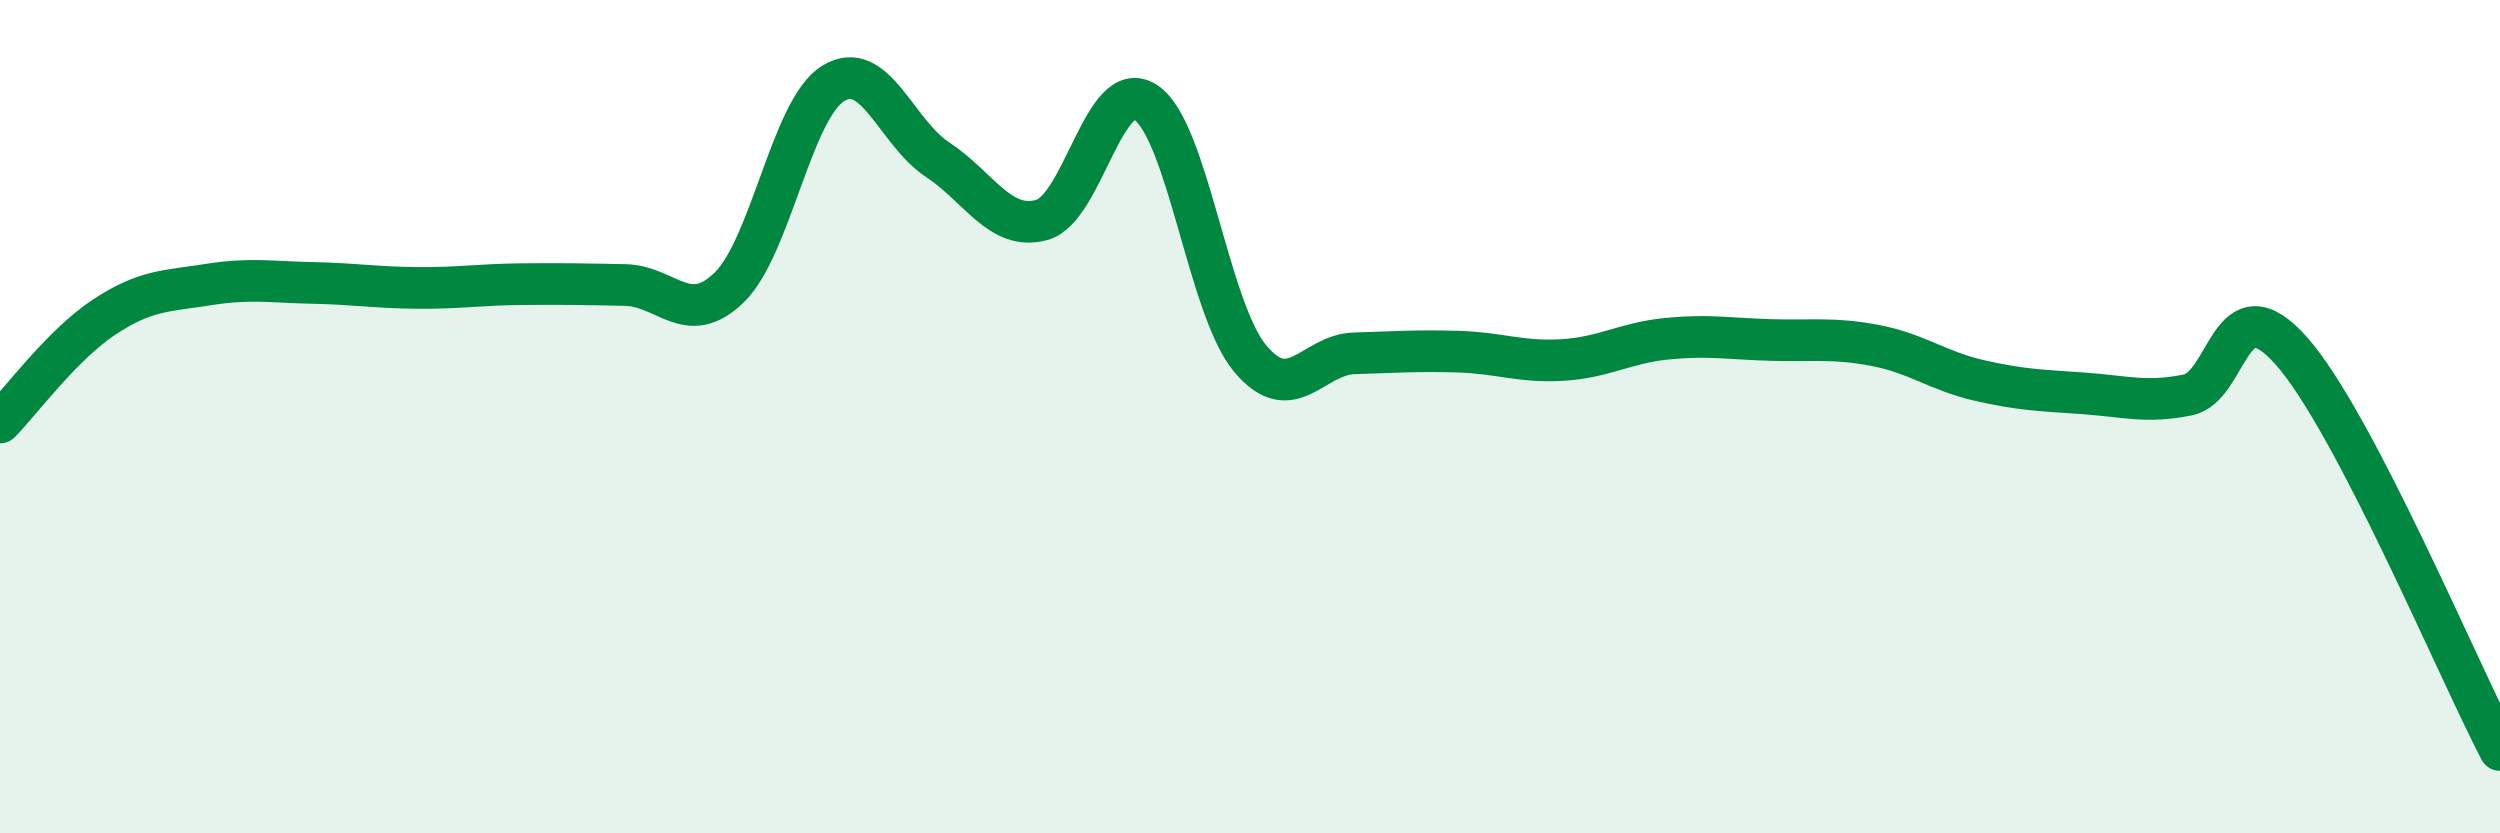
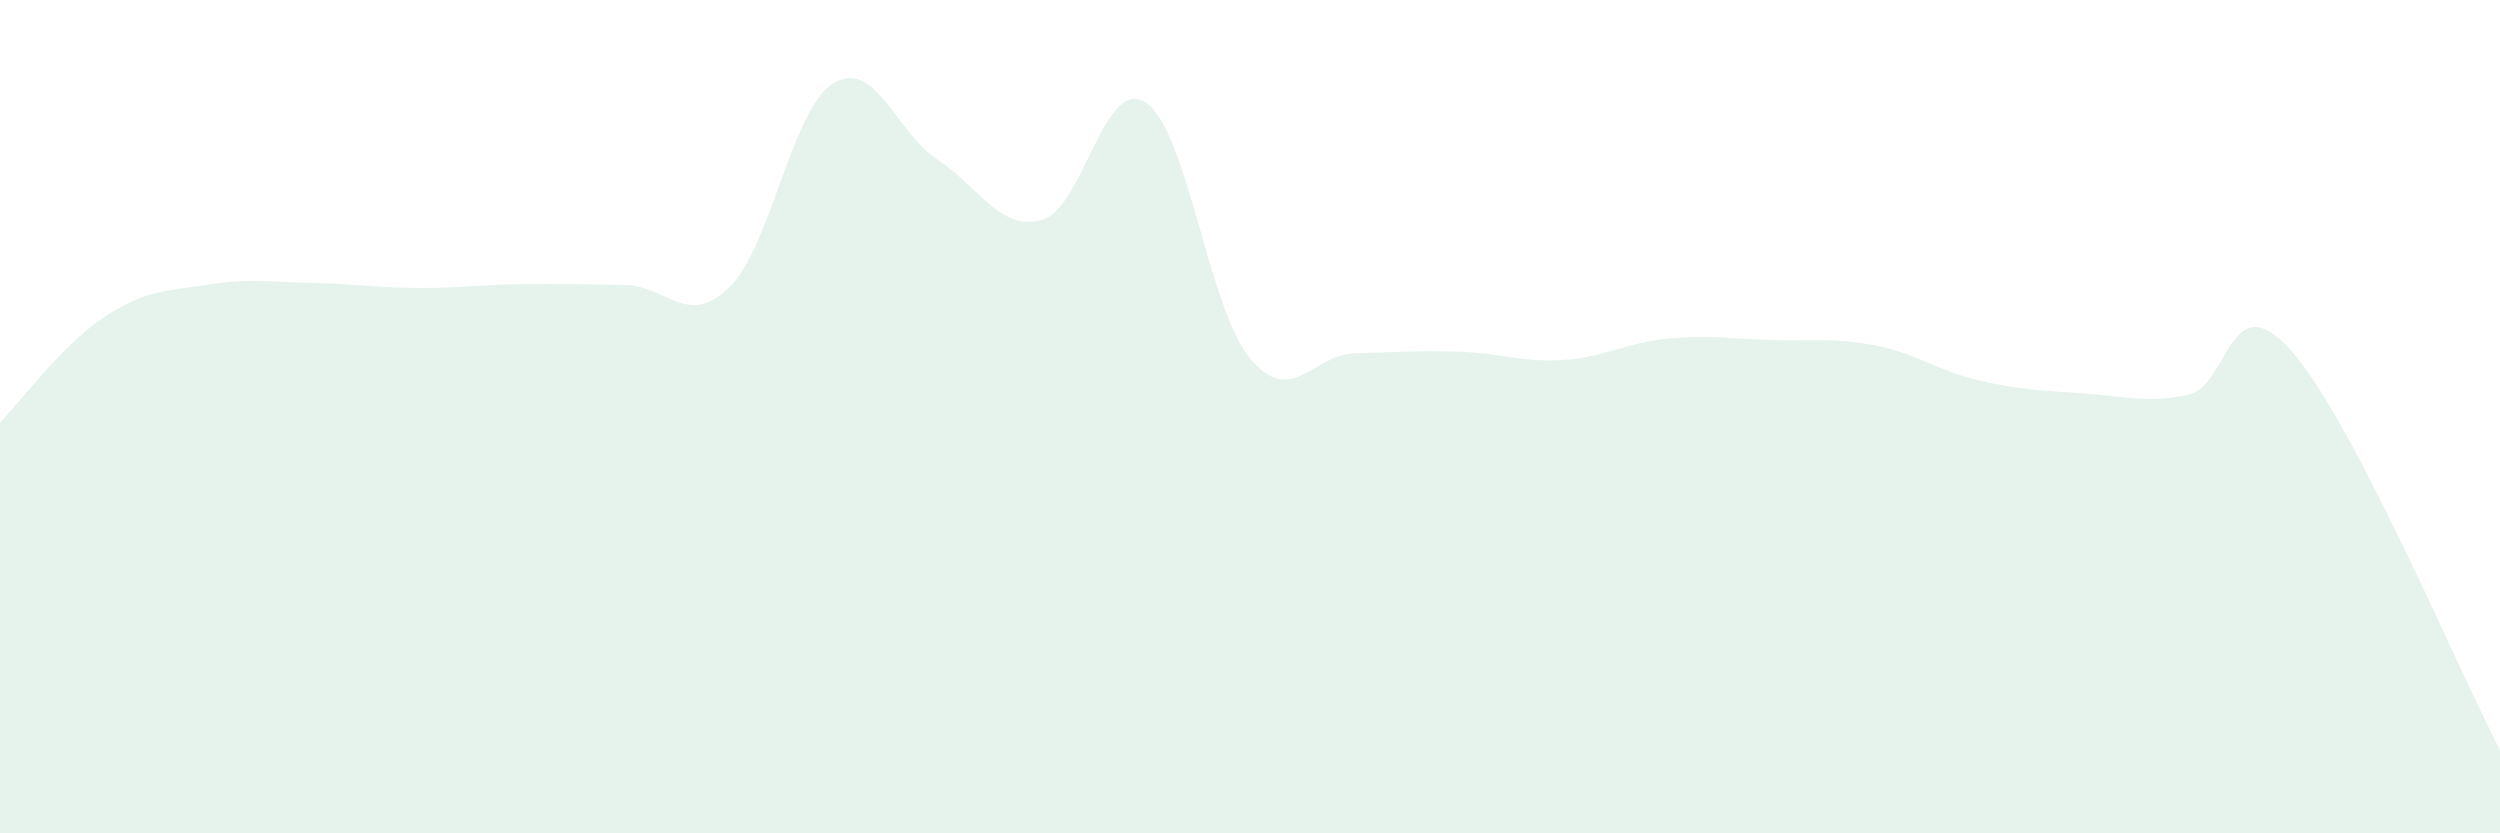
<svg xmlns="http://www.w3.org/2000/svg" width="60" height="20" viewBox="0 0 60 20">
  <path d="M 0,10.14 C 0.5,9.63 1.5,8.27 2.5,7.61 C 3.5,6.95 4,6.99 5,6.83 C 6,6.67 6.5,6.77 7.5,6.79 C 8.5,6.81 9,6.9 10,6.91 C 11,6.92 11.5,6.83 12.5,6.82 C 13.5,6.81 14,6.82 15,6.84 C 16,6.86 16.5,7.87 17.5,6.9 C 18.5,5.93 19,2.61 20,2 C 21,1.39 21.5,3.17 22.5,3.83 C 23.5,4.49 24,5.55 25,5.28 C 26,5.01 26.5,1.8 27.5,2.46 C 28.5,3.12 29,7.4 30,8.6 C 31,9.8 31.5,8.51 32.5,8.48 C 33.5,8.45 34,8.41 35,8.44 C 36,8.47 36.5,8.7 37.5,8.64 C 38.5,8.58 39,8.23 40,8.13 C 41,8.03 41.5,8.13 42.5,8.16 C 43.5,8.19 44,8.1 45,8.29 C 46,8.48 46.5,8.9 47.5,9.13 C 48.5,9.36 49,9.37 50,9.44 C 51,9.51 51.5,9.68 52.5,9.48 C 53.5,9.28 53.5,6.73 55,8.43 C 56.5,10.13 59,16.09 60,18L60 20L0 20Z" fill="#008740" opacity="0.1" stroke-linecap="round" stroke-linejoin="round" />
-   <path d="M 0,10.14 C 0.5,9.63 1.5,8.27 2.5,7.61 C 3.5,6.95 4,6.99 5,6.83 C 6,6.67 6.5,6.77 7.5,6.79 C 8.5,6.81 9,6.9 10,6.91 C 11,6.92 11.5,6.83 12.5,6.82 C 13.5,6.81 14,6.82 15,6.84 C 16,6.86 16.5,7.87 17.5,6.9 C 18.5,5.93 19,2.61 20,2 C 21,1.39 21.5,3.17 22.5,3.83 C 23.5,4.49 24,5.55 25,5.28 C 26,5.01 26.5,1.8 27.5,2.46 C 28.5,3.12 29,7.4 30,8.6 C 31,9.8 31.5,8.51 32.5,8.48 C 33.5,8.45 34,8.41 35,8.44 C 36,8.47 36.5,8.7 37.5,8.64 C 38.5,8.58 39,8.23 40,8.13 C 41,8.03 41.5,8.13 42.5,8.16 C 43.5,8.19 44,8.1 45,8.29 C 46,8.48 46.5,8.9 47.5,9.13 C 48.5,9.36 49,9.37 50,9.44 C 51,9.51 51.5,9.68 52.5,9.48 C 53.5,9.28 53.5,6.73 55,8.43 C 56.5,10.13 59,16.09 60,18" stroke="#008740" stroke-width="1" fill="none" stroke-linecap="round" stroke-linejoin="round" />
</svg>